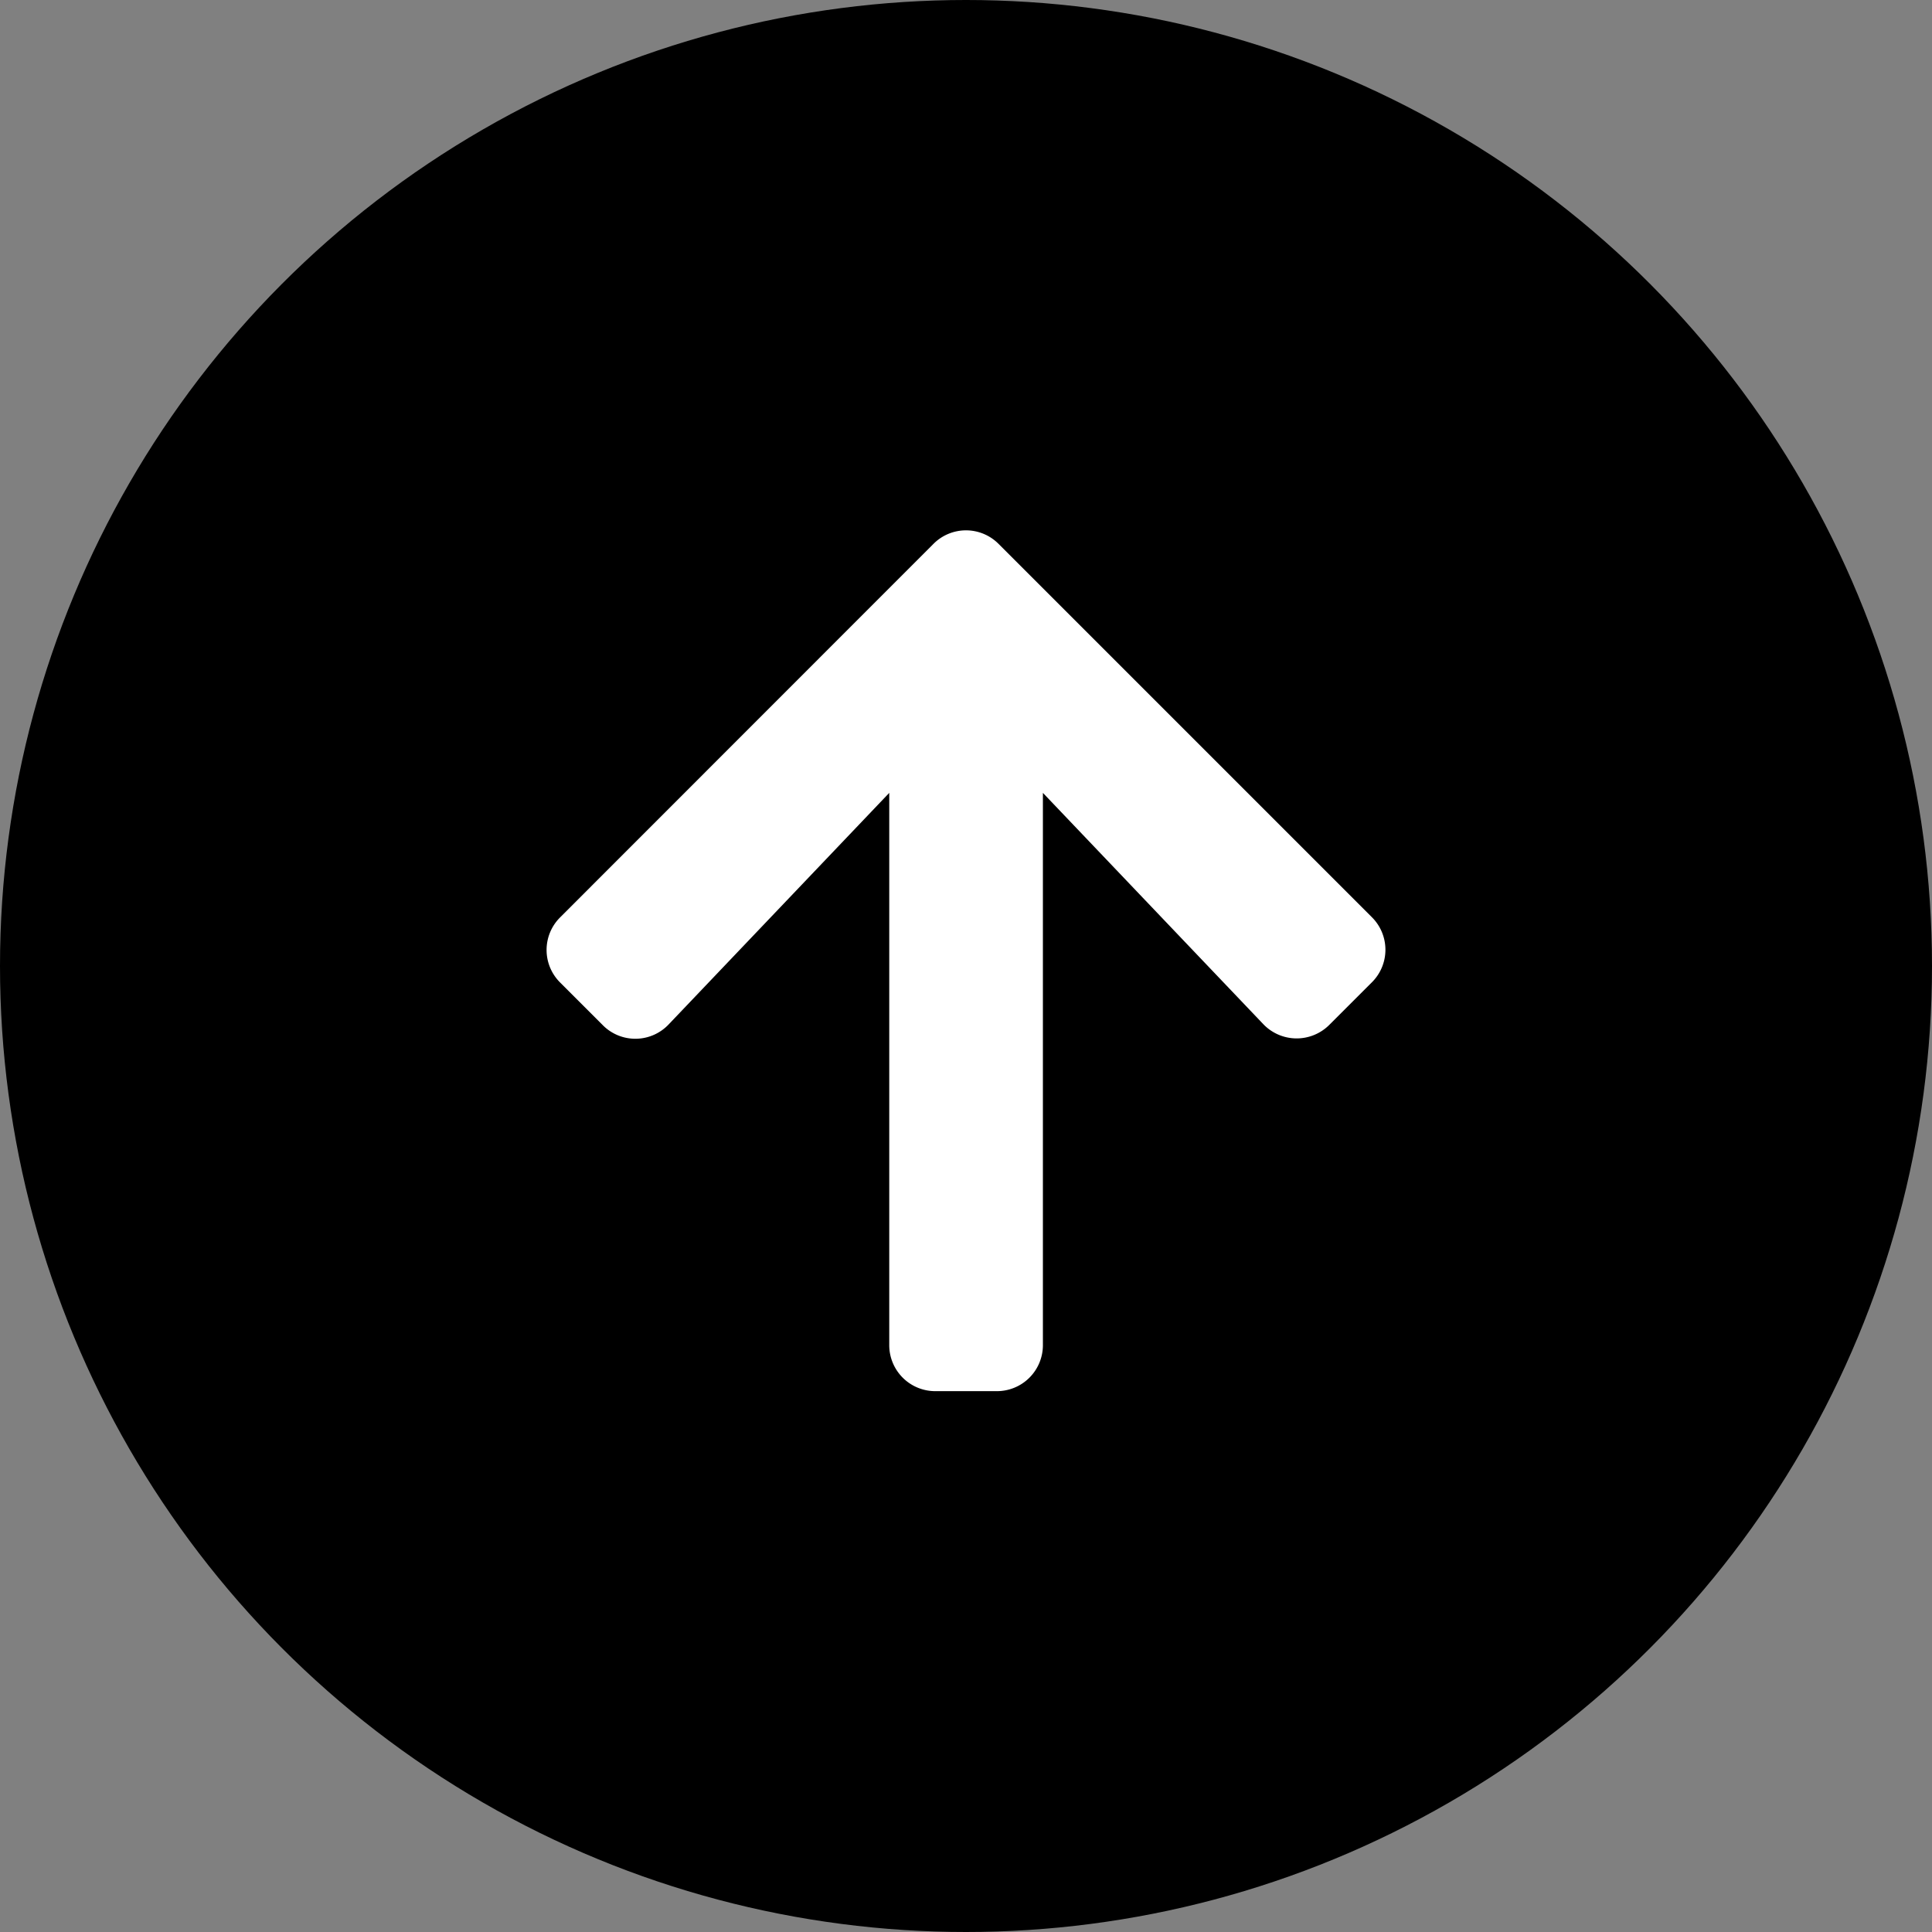
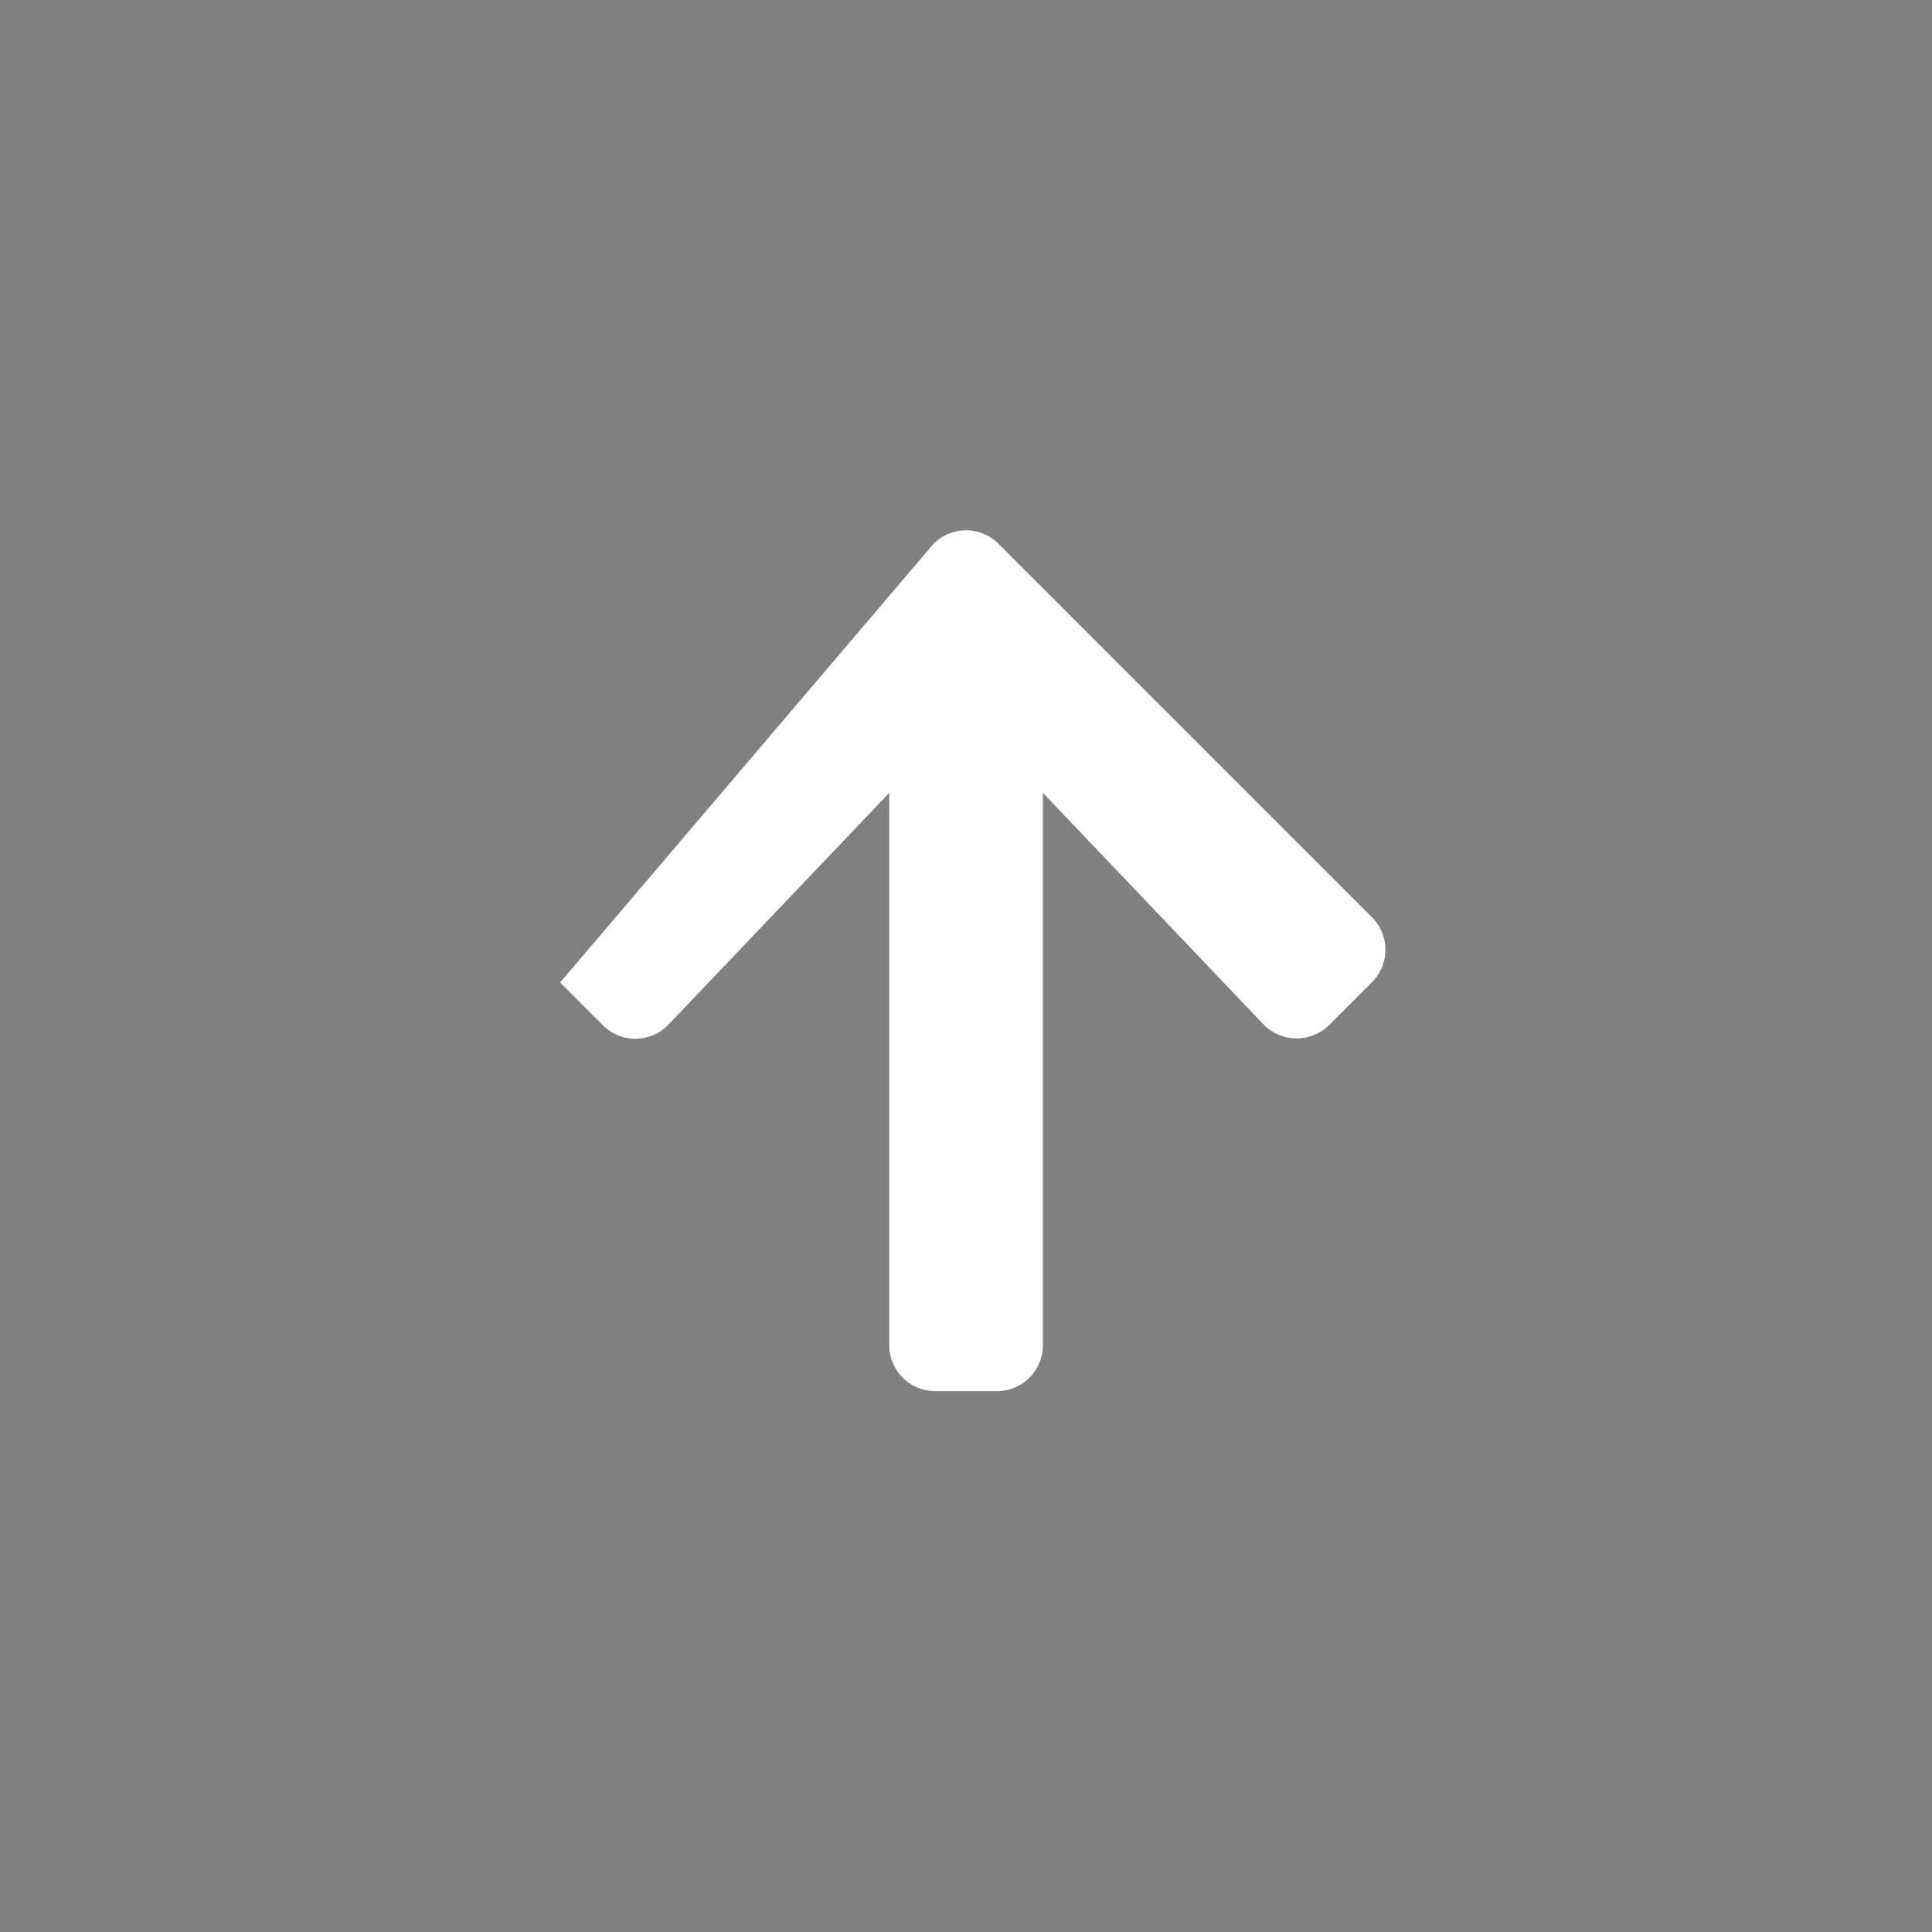
<svg xmlns="http://www.w3.org/2000/svg" id="Composant_35_1" data-name="Composant 35 – 1" width="102" height="102" viewBox="0 0 102 102">
  <rect x="0" y="0" width="102" height="102" fill="#808080" stroke="none" />
  <g id="Groupe_169" data-name="Groupe 169" transform="translate(-1798 -824)">
-     <circle id="Ellipse_30" data-name="Ellipse 30" cx="51" cy="51" r="51" transform="translate(1798 824)" />
-   </g>
-   <path id="Icon_awesome-arrow-up" data-name="Icon awesome-arrow-up" d="M3.364,28.37,1.112,26.119a2.424,2.424,0,0,1,0-3.439L20.821,2.962a2.424,2.424,0,0,1,3.439,0L43.968,22.67a2.424,2.424,0,0,1,0,3.439L41.716,28.36a2.437,2.437,0,0,1-3.479-.041L26.6,16.107V45.259a2.429,2.429,0,0,1-2.434,2.434H20.922a2.429,2.429,0,0,1-2.434-2.434V16.107L6.843,28.33a2.42,2.42,0,0,1-3.479.041Z" transform="translate(28.46 25.753)" fill="#fff" />
+     </g>
+   <path id="Icon_awesome-arrow-up" data-name="Icon awesome-arrow-up" d="M3.364,28.37,1.112,26.119L20.821,2.962a2.424,2.424,0,0,1,3.439,0L43.968,22.67a2.424,2.424,0,0,1,0,3.439L41.716,28.36a2.437,2.437,0,0,1-3.479-.041L26.6,16.107V45.259a2.429,2.429,0,0,1-2.434,2.434H20.922a2.429,2.429,0,0,1-2.434-2.434V16.107L6.843,28.33a2.42,2.42,0,0,1-3.479.041Z" transform="translate(28.46 25.753)" fill="#fff" />
</svg>